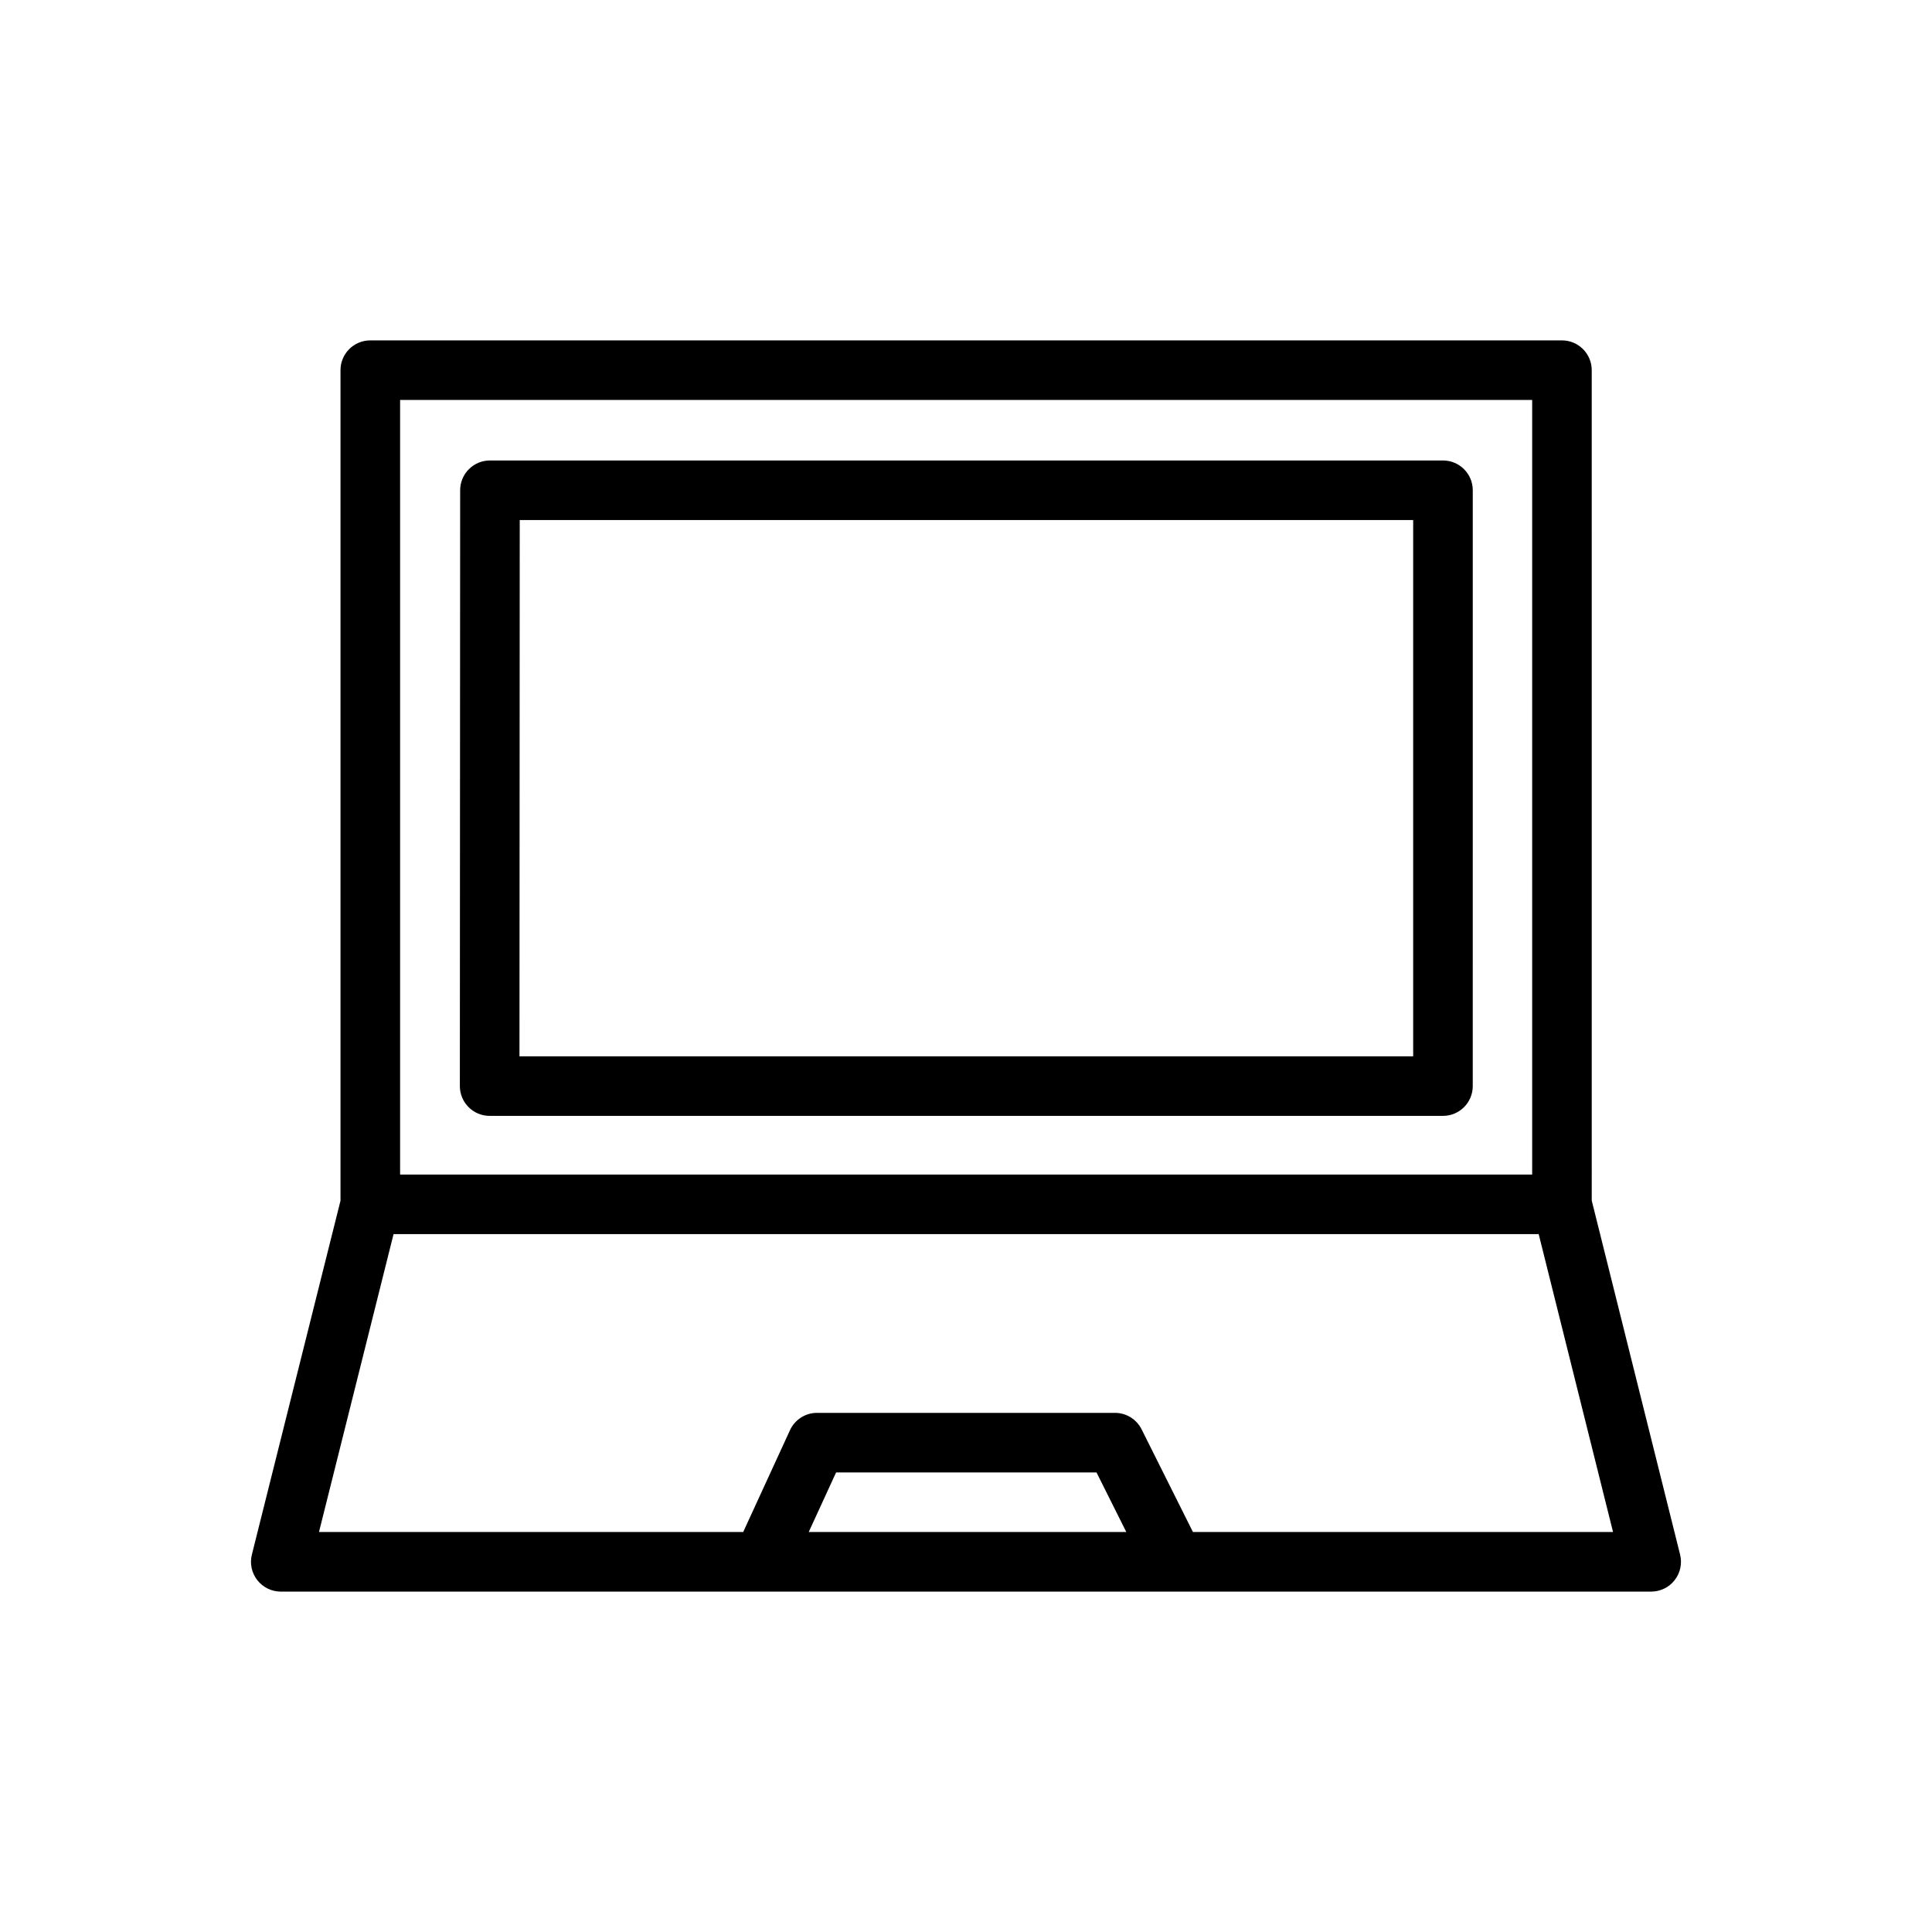
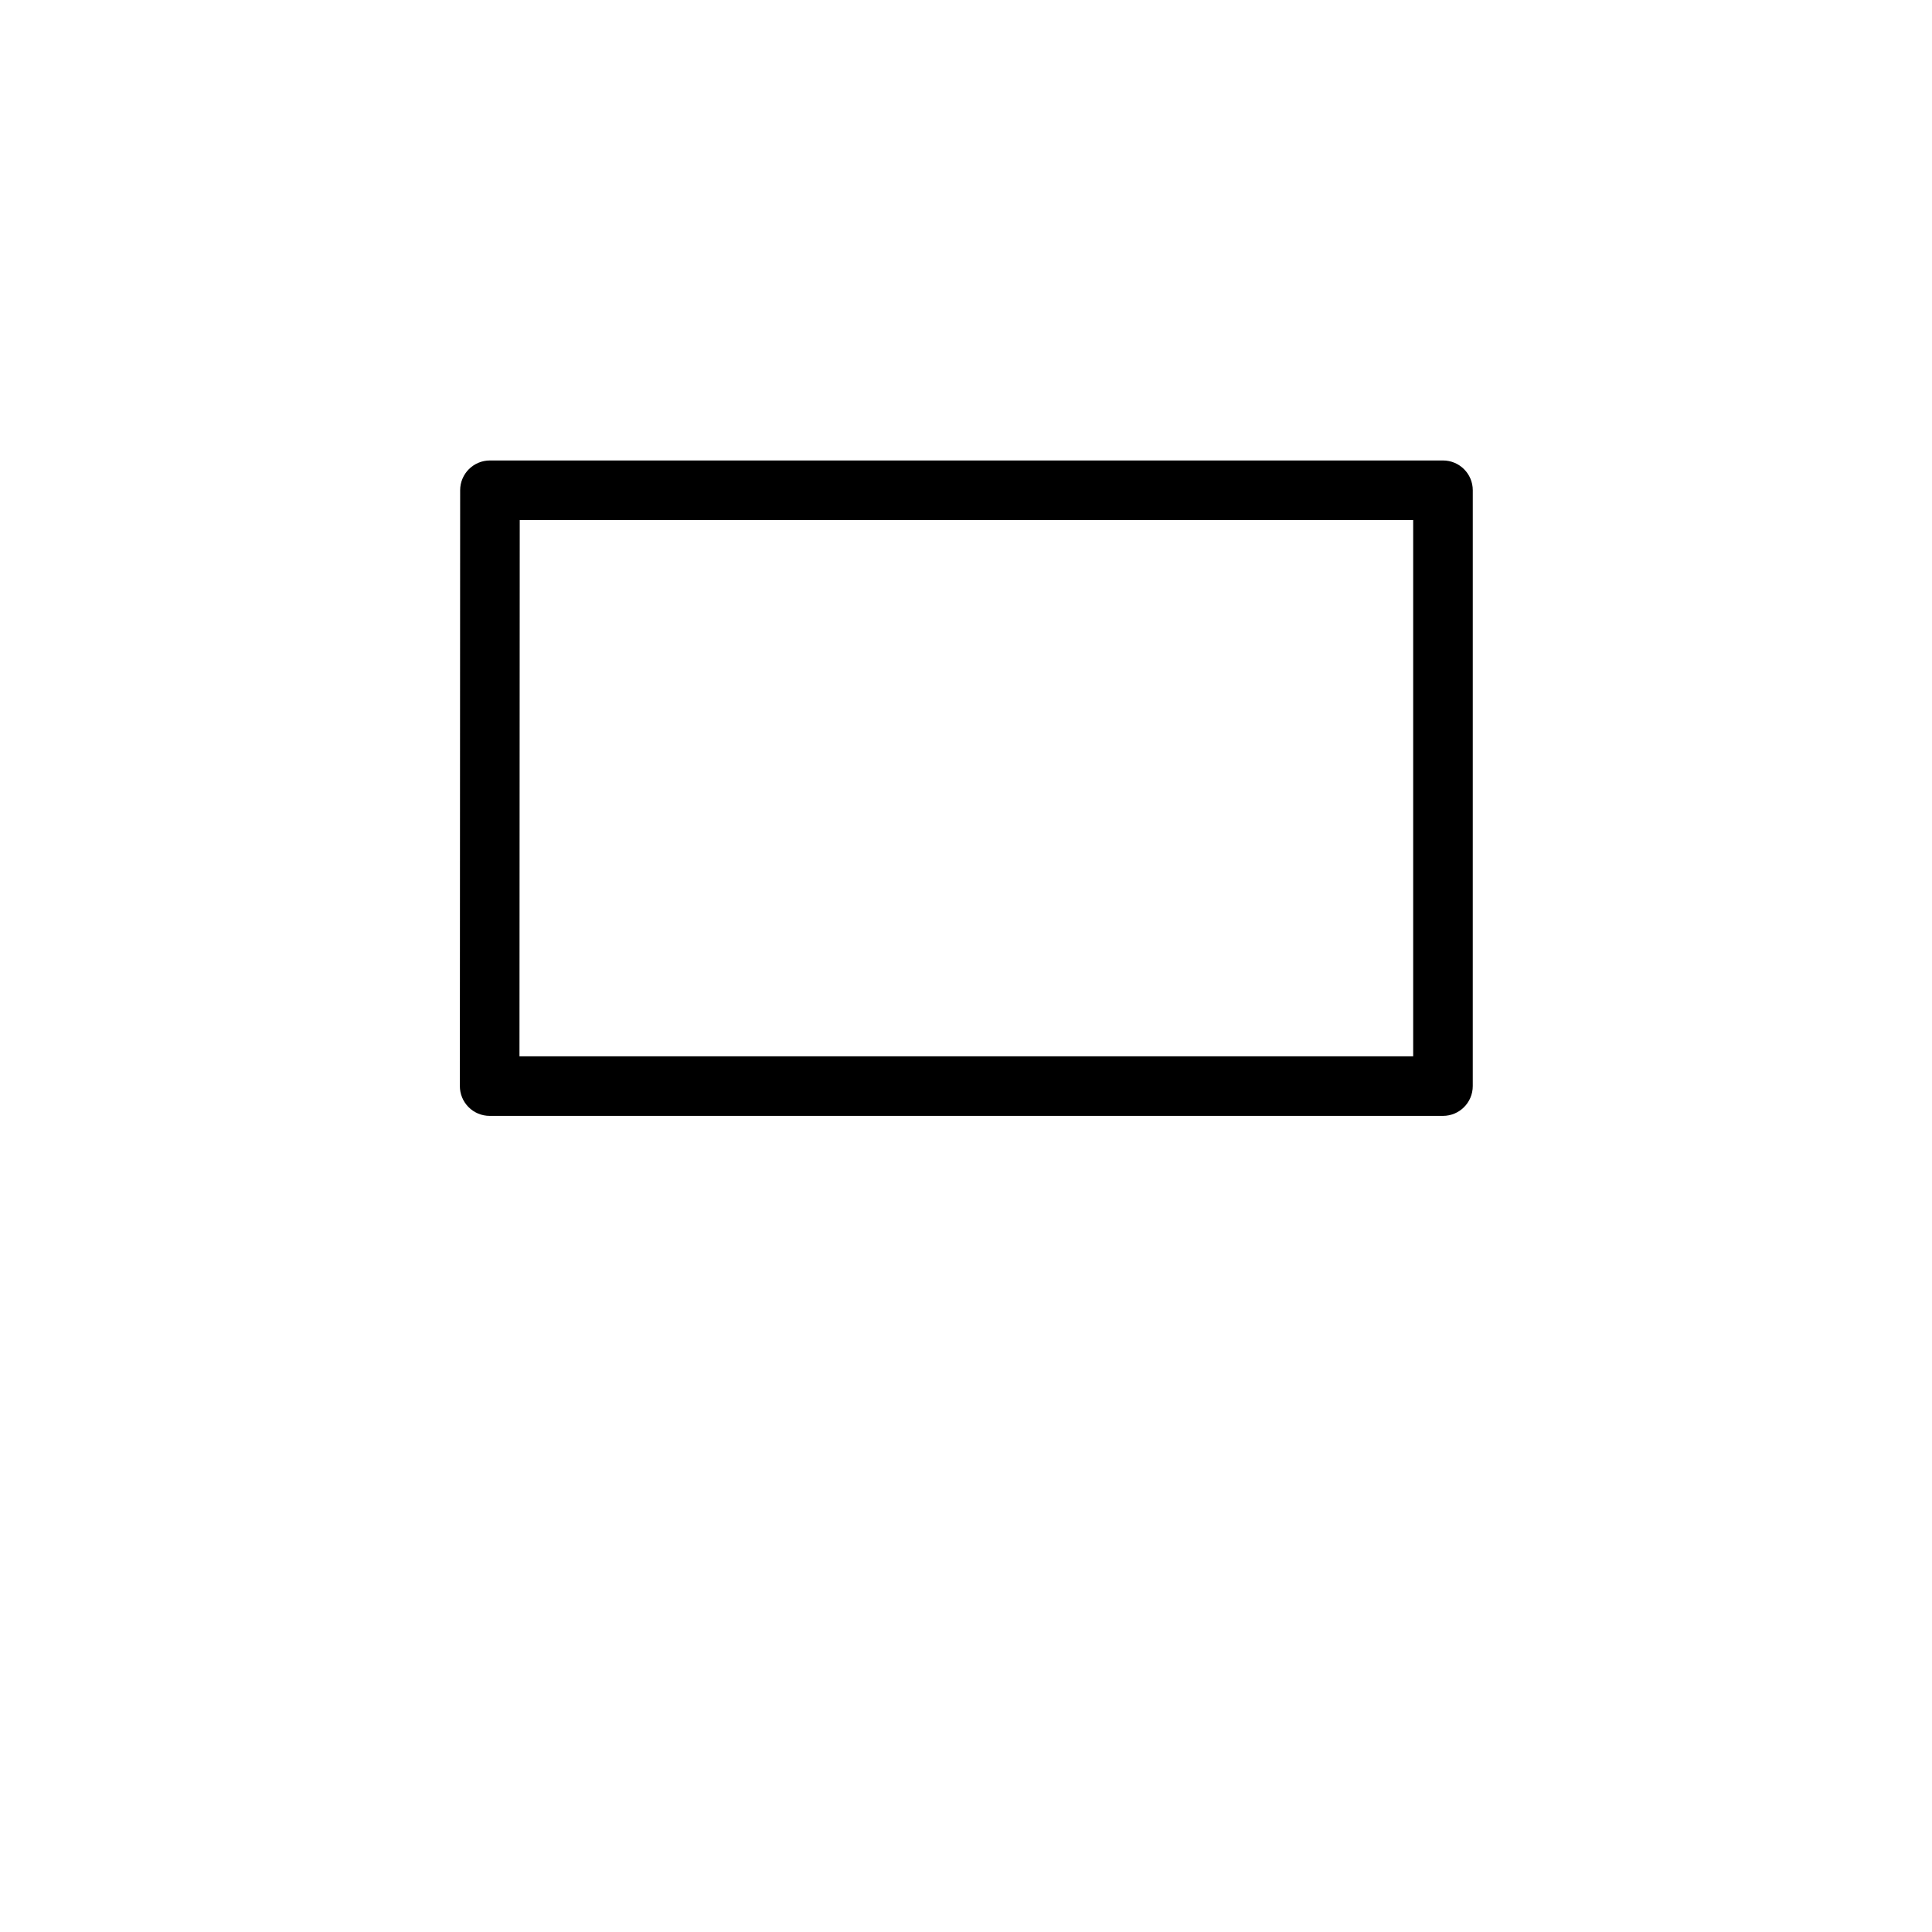
<svg xmlns="http://www.w3.org/2000/svg" fill="#000000" width="800px" height="800px" version="1.1" viewBox="144 144 512 512">
  <g>
-     <path d="m218.41 565.79h363.17c2.43 0 4.727-1.117 6.223-3.035 1.496-1.914 2.027-4.414 1.441-6.773l-23.414-93.812-0.004-220.07c0-4.359-3.531-7.894-7.894-7.894h-315.8c-4.363 0-7.894 3.535-7.894 7.894v220.1l-23.484 93.781c-0.594 2.356-0.062 4.856 1.434 6.773 1.496 1.914 3.793 3.039 6.223 3.039zm139.91-15.789 7.254-15.789h69.012l7.894 15.789zm-108.29-300.01h300.01v205.27h-300.01zm-1.734 221.06h303.47l19.707 78.949h-111.33l-13.609-27.215c-1.34-2.676-4.07-4.363-7.062-4.363h-78.949c-3.086 0-5.883 1.797-7.172 4.598l-12.398 26.98h-112.42z" />
    <path d="m526.4 266.03h-252.56c-4.356 0-7.894 3.531-7.894 7.891l-0.078 157.9c0 2.094 0.832 4.106 2.312 5.586 1.48 1.48 3.484 2.312 5.582 2.312h252.64c4.363 0 7.894-3.535 7.894-7.894l0.004-157.9c0-4.359-3.531-7.894-7.898-7.894zm-7.894 157.9h-236.84l0.07-142.11h236.77z" />
  </g>
</svg>